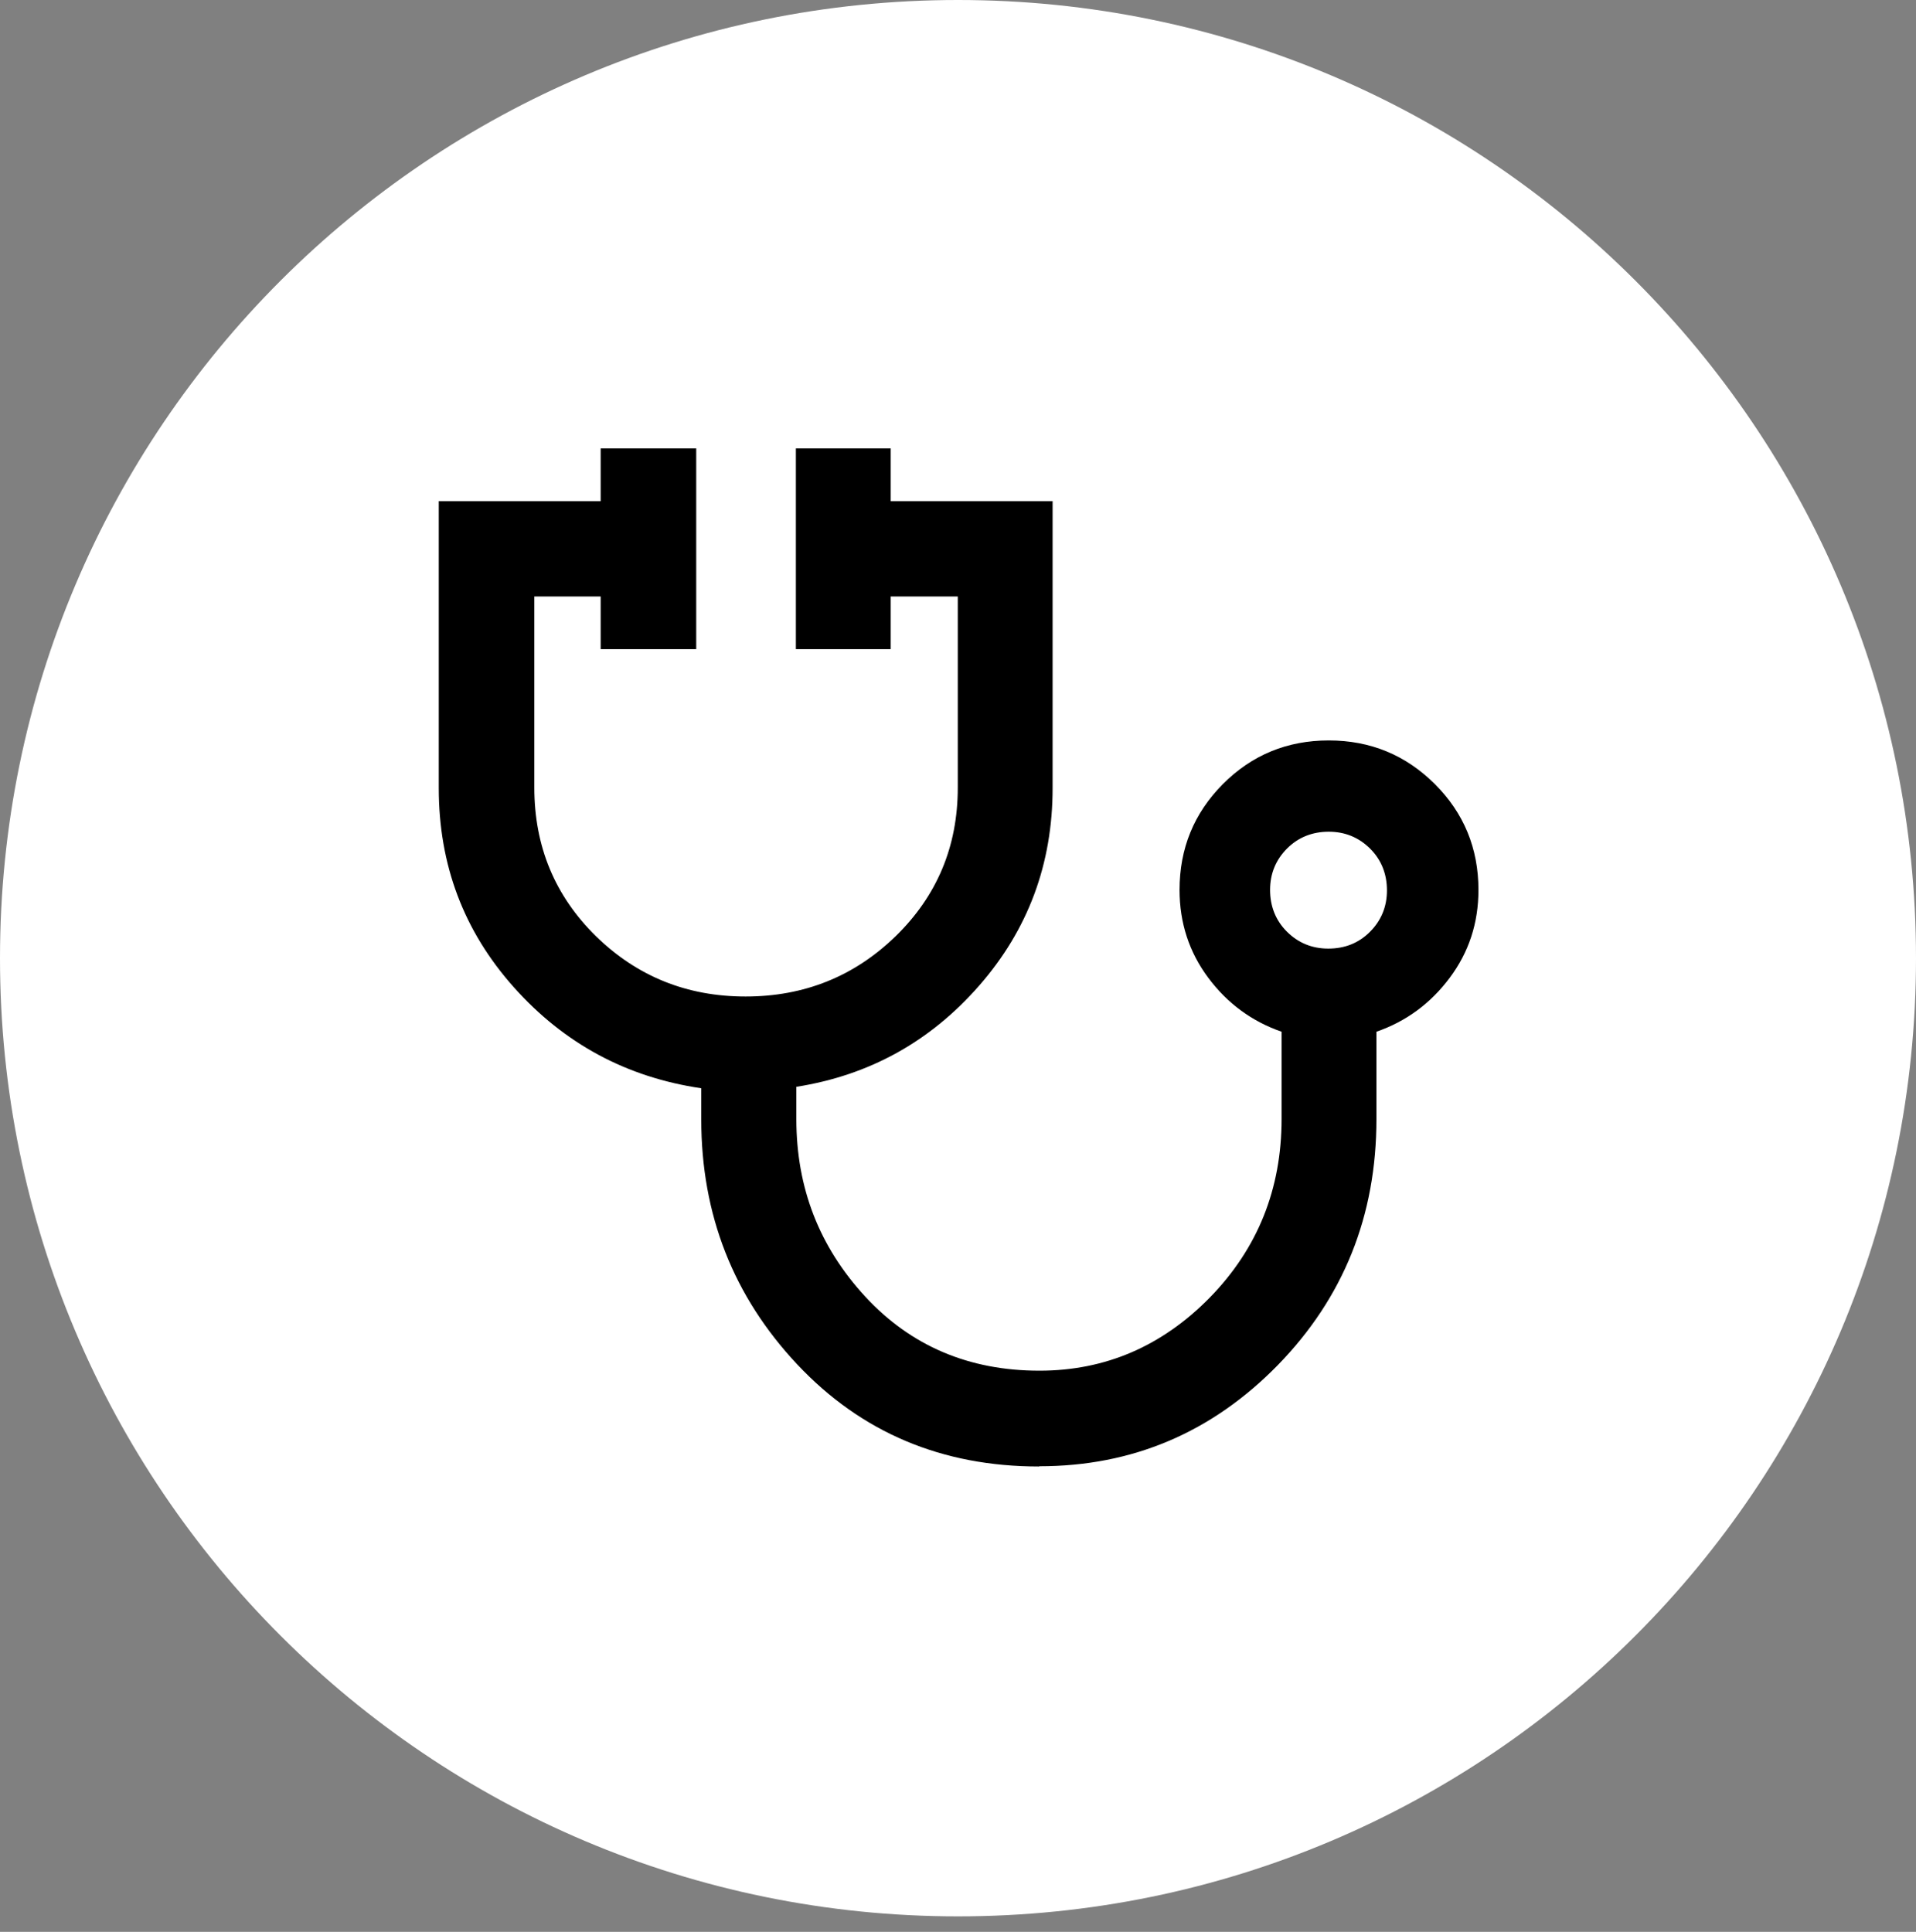
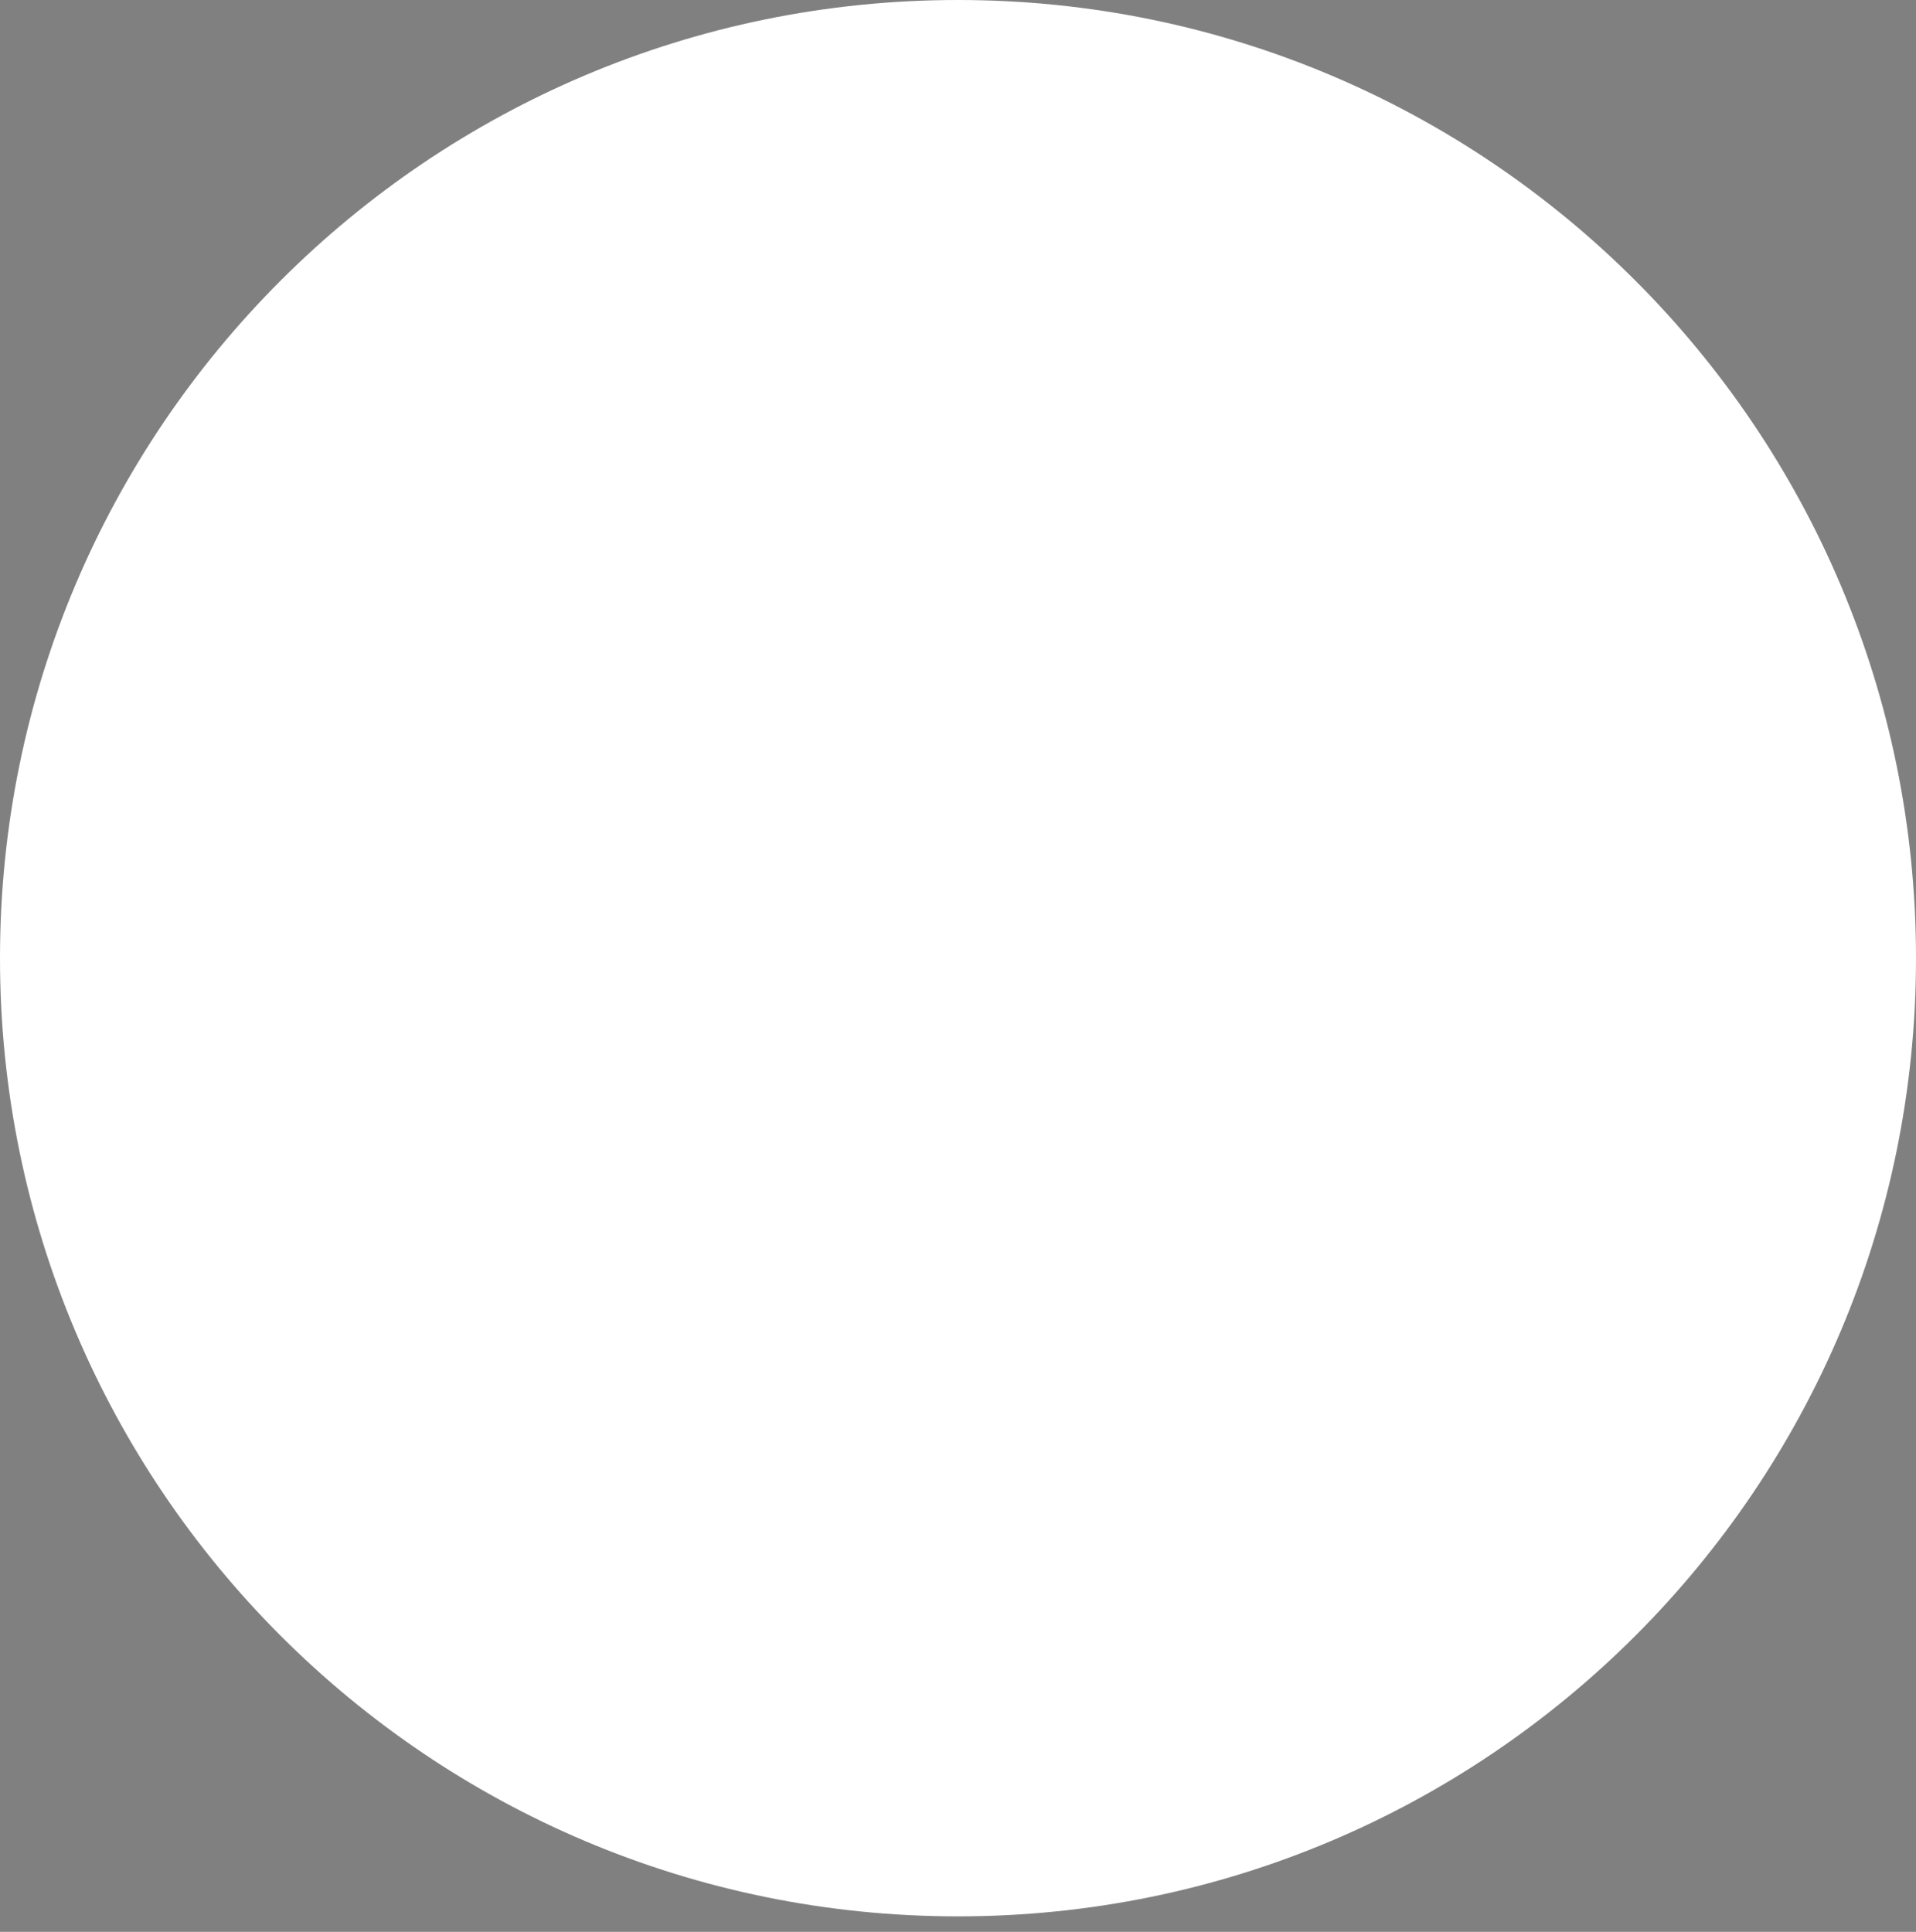
<svg xmlns="http://www.w3.org/2000/svg" width="120" height="121" viewBox="0 0 120 121" fill="none">
  <rect x="0" y="0" width="120" height="121" fill="#808080" stroke="none" />
  <path d="M60 120.029C93.137 120.029 120 93.159 120 60.014C120 26.869 93.137 0 60 0C26.863 0 0 26.869 0 60.014C0 93.159 26.863 120.029 60 120.029Z" fill="white" />
-   <path d="M65.07 91.852C58.995 91.852 53.941 89.722 49.935 85.461C45.931 81.2 43.92 76.083 43.92 70.112V68.162C39.24 67.471 35.34 65.371 32.191 61.845C29.041 58.319 27.48 54.163 27.48 49.362V31.388H37.62V28.087H43.605V40.66H37.62V37.359H33.465V49.332C33.465 53.008 34.755 56.114 37.321 58.634C39.901 61.155 43.02 62.415 46.696 62.415C50.37 62.415 53.505 61.155 56.1 58.634C58.681 56.114 59.986 53.023 59.986 49.332V37.359H55.786V40.66H49.846V28.087H55.786V31.388H65.925V49.362C65.925 54.103 64.395 58.229 61.321 61.74C58.245 65.251 54.435 67.351 49.876 68.071V70.097C49.876 74.403 51.316 78.094 54.181 81.2C57.045 84.305 60.691 85.851 65.1 85.851C69.225 85.851 72.781 84.32 75.781 81.26C78.766 78.199 80.266 74.478 80.266 70.082V64.621C78.406 63.975 76.876 62.85 75.675 61.245C74.475 59.639 73.876 57.794 73.876 55.739C73.876 53.143 74.775 50.937 76.591 49.107C78.406 47.291 80.611 46.376 83.221 46.376C85.831 46.376 88.035 47.291 89.865 49.107C91.68 50.922 92.596 53.128 92.596 55.739C92.596 57.809 91.996 59.639 90.796 61.245C89.596 62.85 88.066 63.975 86.206 64.621V70.097C86.206 76.143 84.15 81.275 80.025 85.506C75.9 89.722 70.921 91.837 65.1 91.837L65.07 91.852ZM83.191 59.414C84.225 59.414 85.096 59.069 85.8 58.364C86.505 57.659 86.865 56.789 86.865 55.769C86.865 54.748 86.52 53.863 85.816 53.158C85.111 52.453 84.24 52.093 83.221 52.093C82.201 52.093 81.316 52.438 80.611 53.143C79.906 53.848 79.546 54.718 79.546 55.739C79.546 56.759 79.891 57.644 80.596 58.349C81.3 59.054 82.171 59.414 83.191 59.414Z" fill="black" />
</svg>